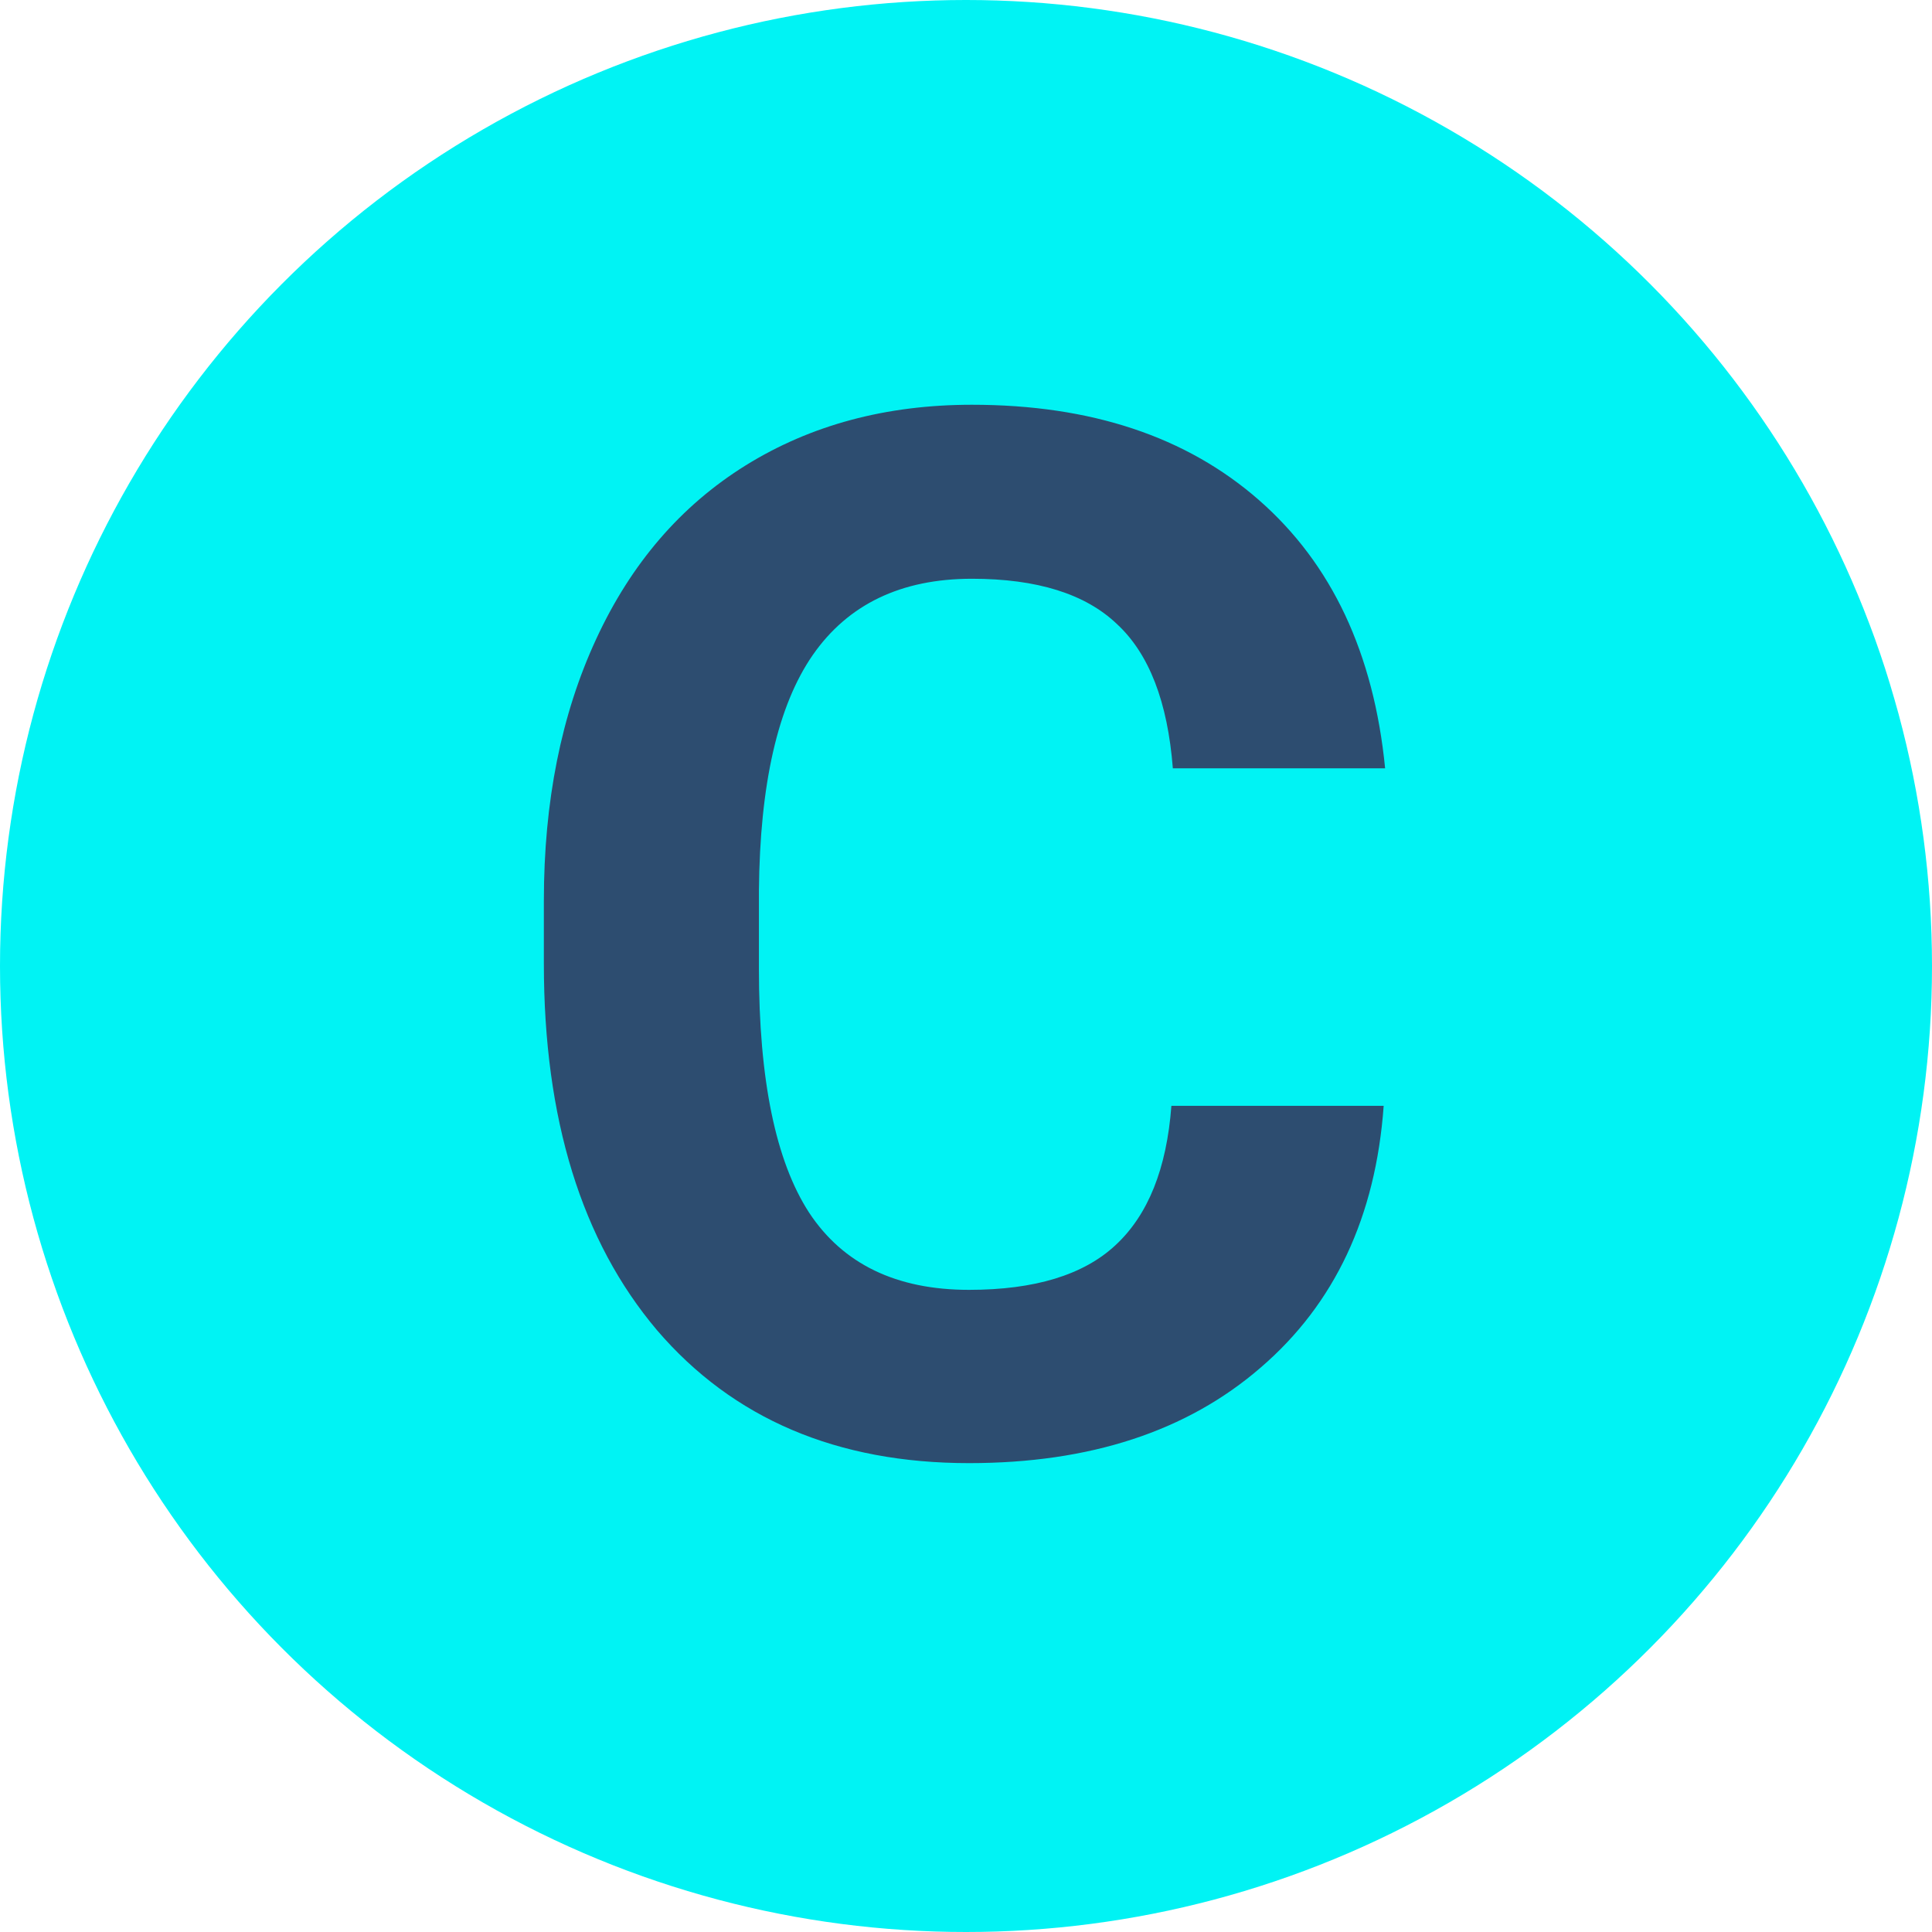
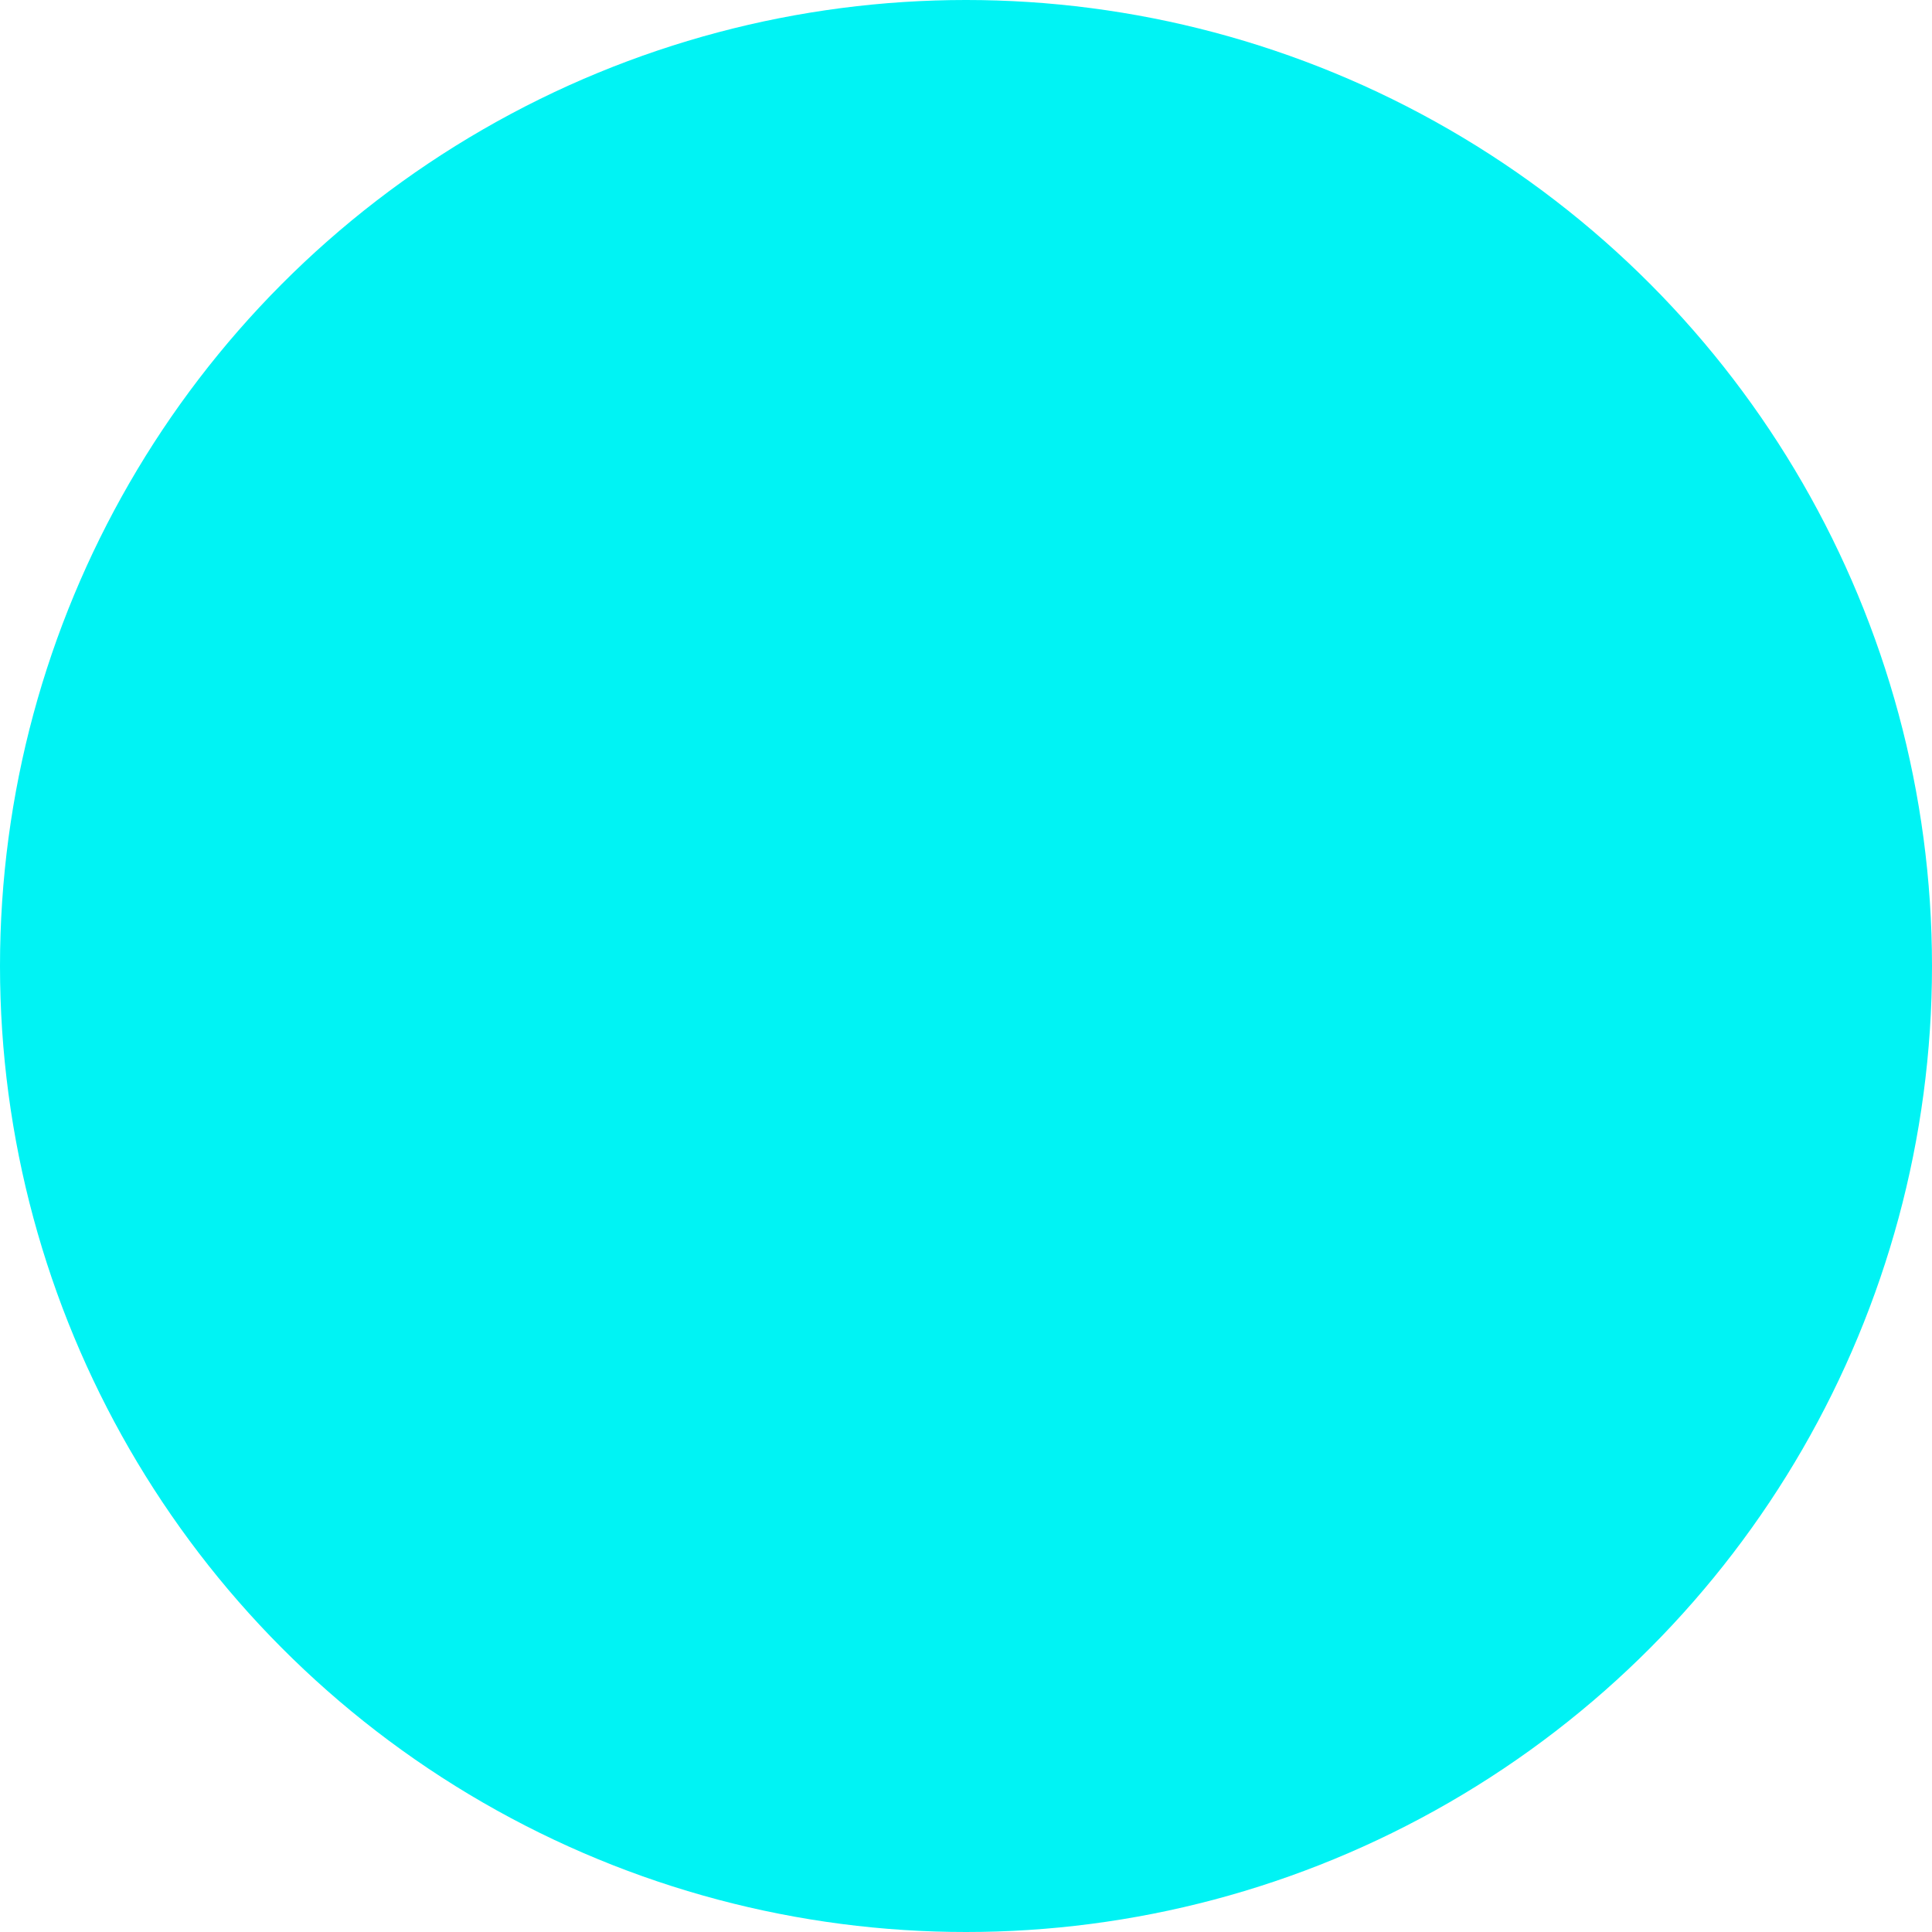
<svg xmlns="http://www.w3.org/2000/svg" width="16" height="16" viewBox="0 0 16 16" fill="none">
  <circle cx="8" cy="8" r="8" fill="#00F3F4" />
-   <path d="M11.459 9.158C11.393 10.076 11.053 10.799 10.44 11.326C9.83 11.854 9.025 12.117 8.025 12.117C6.932 12.117 6.07 11.75 5.441 11.016C4.816 10.277 4.504 9.266 4.504 7.98V7.459C4.504 6.639 4.648 5.916 4.938 5.291C5.227 4.666 5.639 4.188 6.174 3.855C6.713 3.52 7.338 3.352 8.049 3.352C9.033 3.352 9.826 3.615 10.428 4.143C11.029 4.67 11.377 5.41 11.471 6.363H9.713C9.67 5.812 9.516 5.414 9.25 5.168C8.988 4.918 8.588 4.793 8.049 4.793C7.463 4.793 7.023 5.004 6.73 5.426C6.441 5.844 6.293 6.494 6.285 7.377V8.021C6.285 8.943 6.424 9.617 6.701 10.043C6.982 10.469 7.424 10.682 8.025 10.682C8.568 10.682 8.973 10.559 9.238 10.312C9.508 10.062 9.662 9.678 9.701 9.158H11.459Z" fill="#2D4D70" />
</svg>